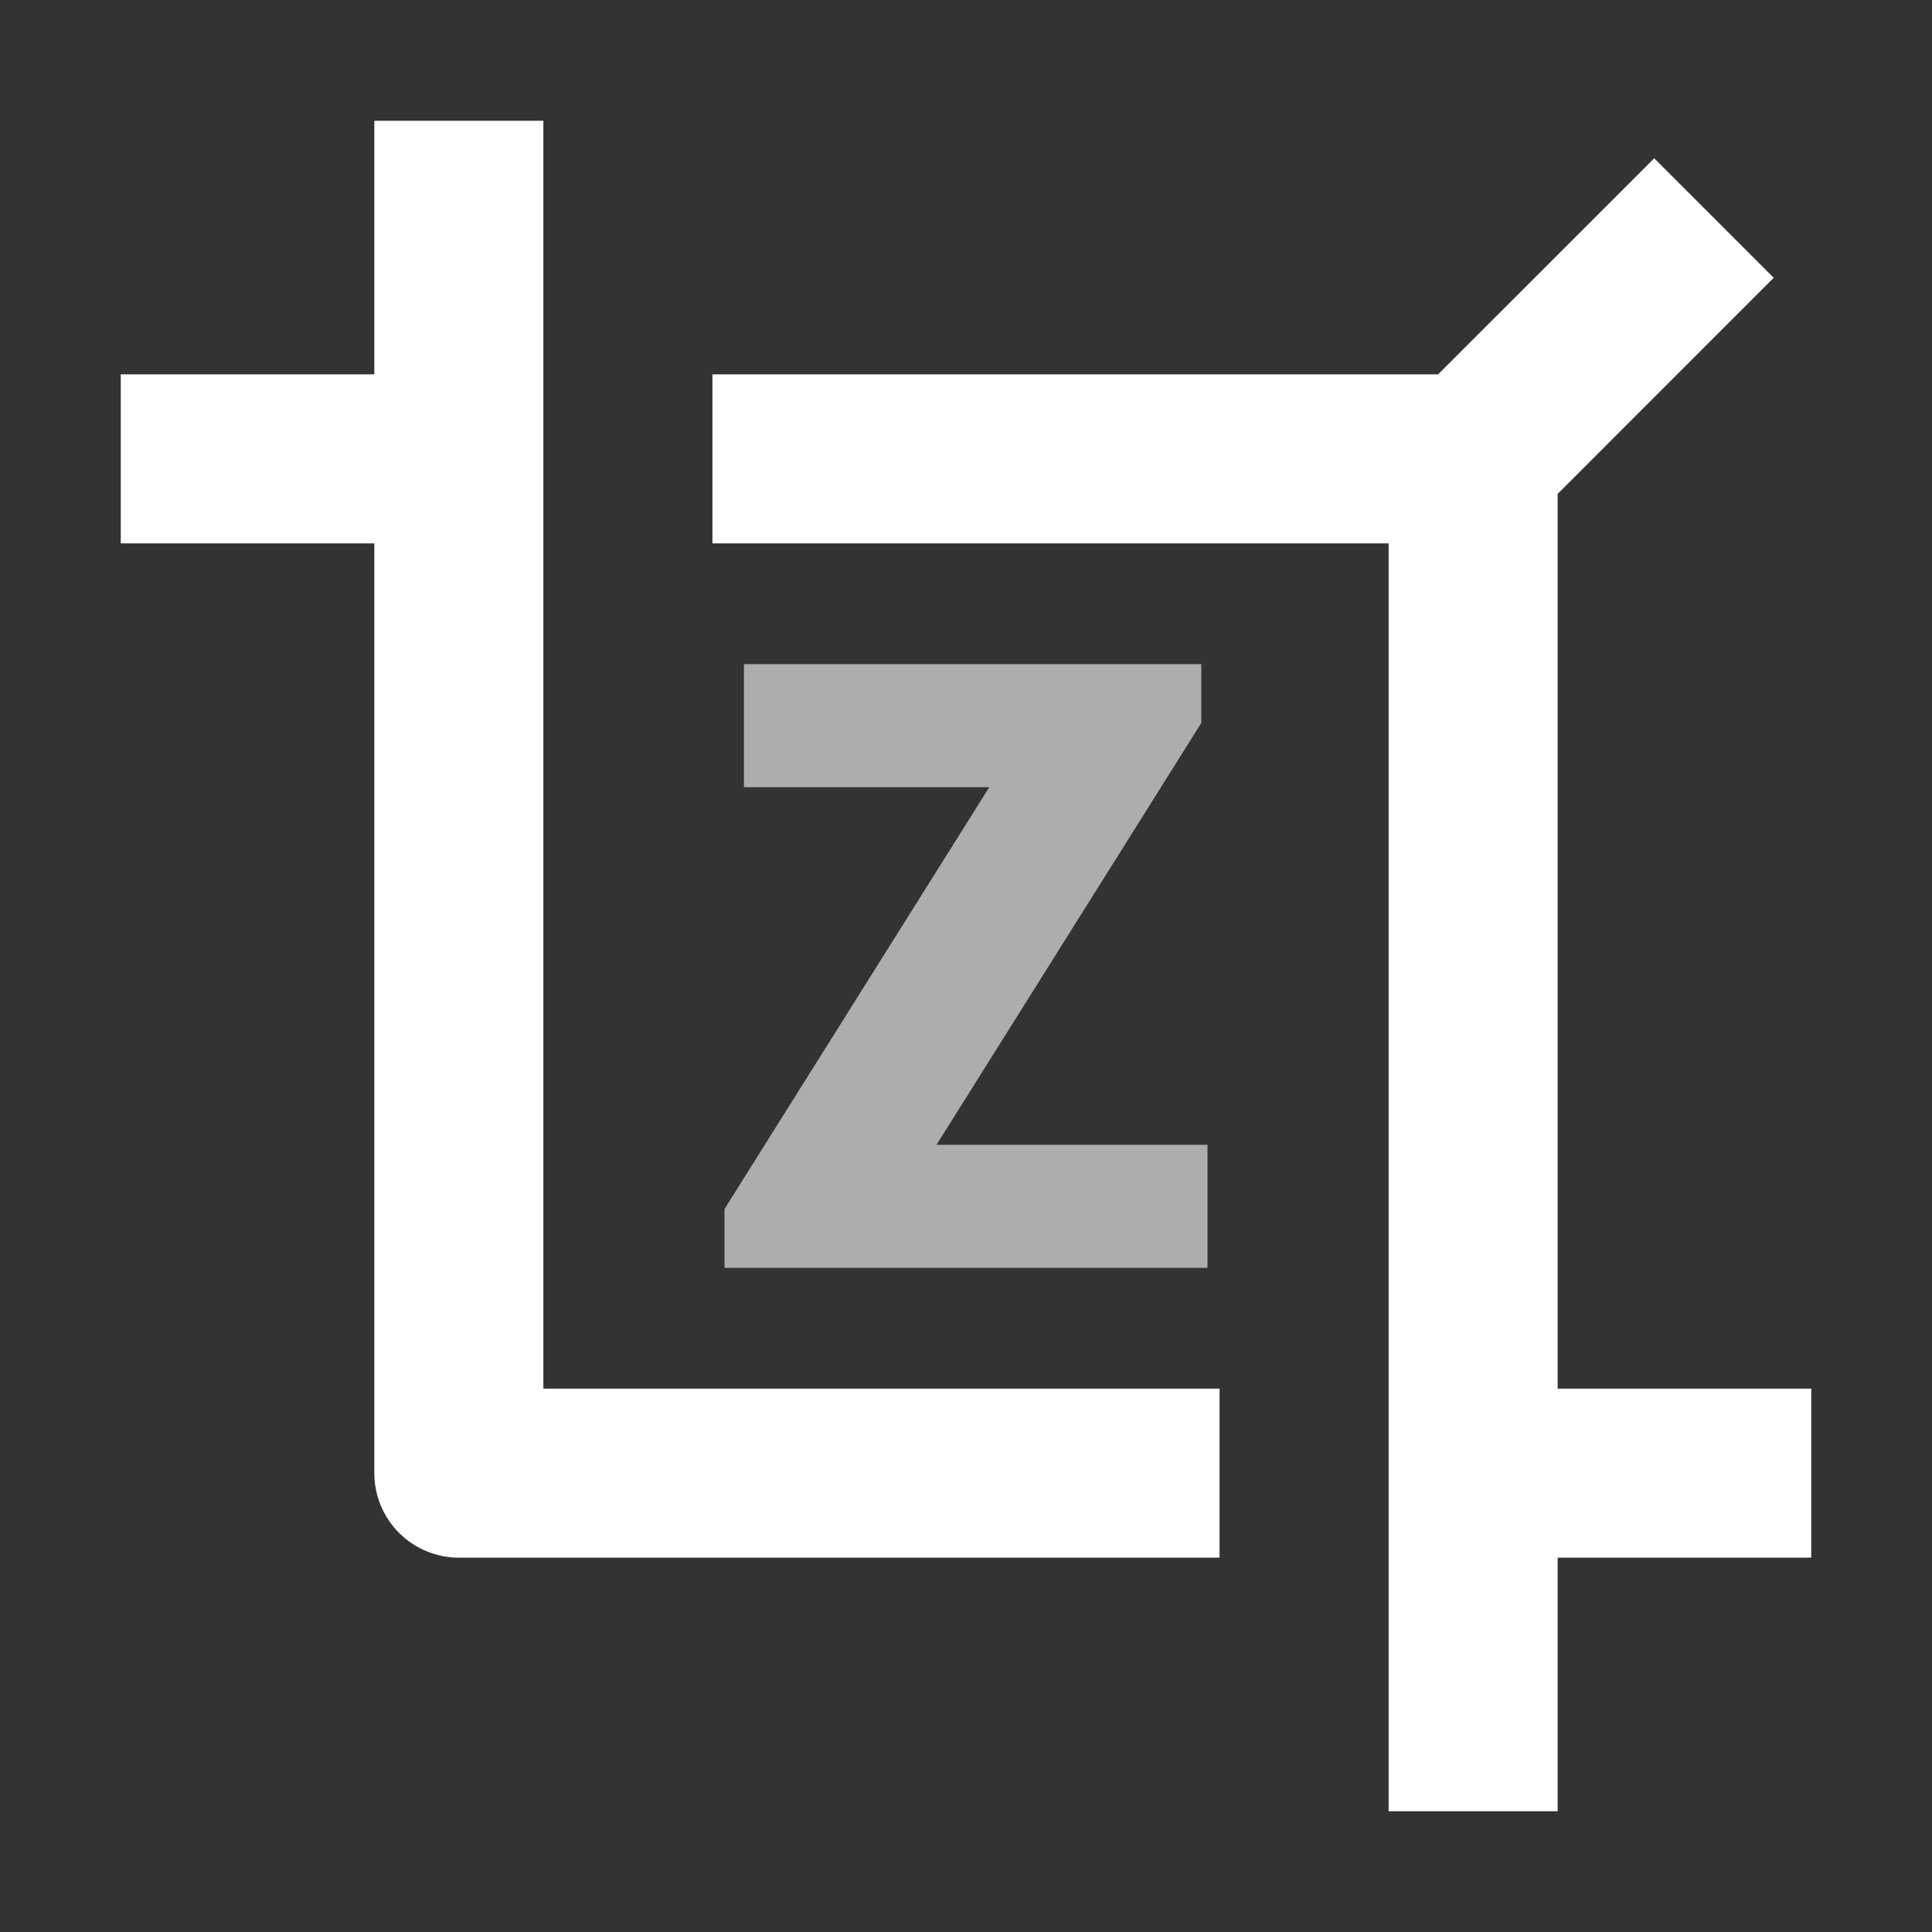
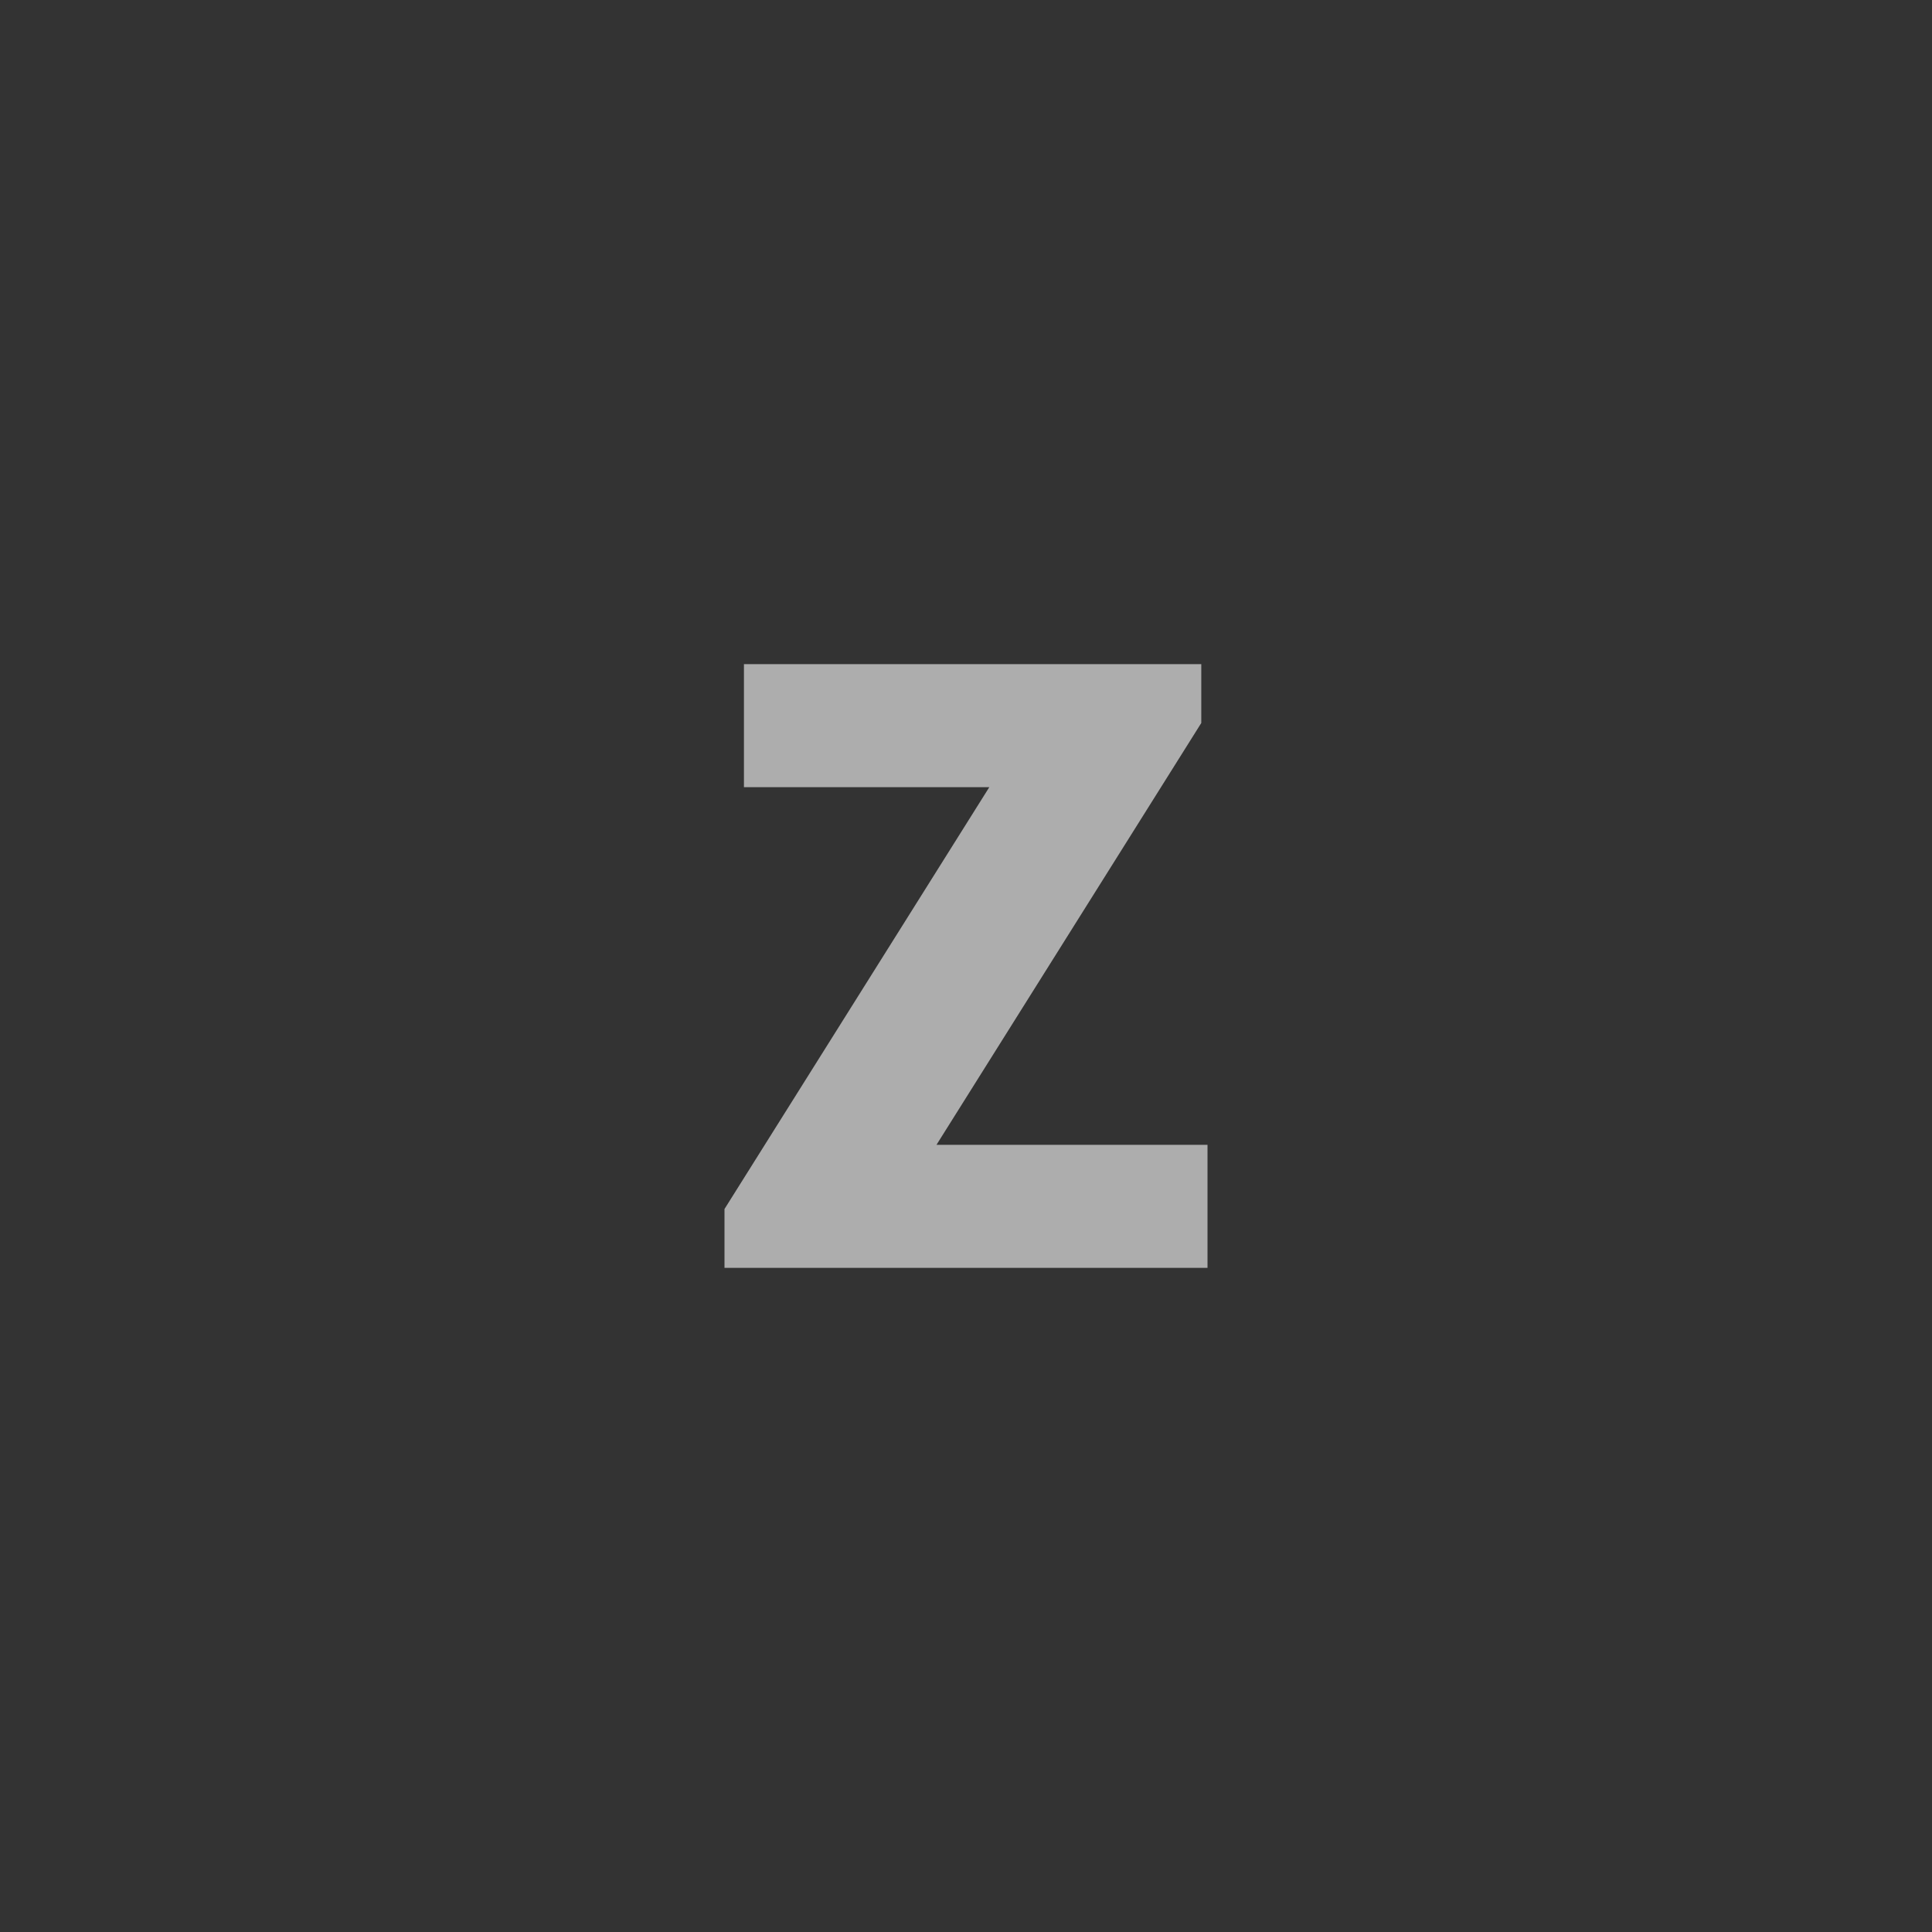
<svg xmlns="http://www.w3.org/2000/svg" width="32" height="32" viewBox="0 0 32 32" fill="none">
  <rect x="0" y="0" width="32" height="32" fill="#333333" stroke="none" />
-   <path d="M23.82 6.2L27.399 2.622L29.378 4.601L25.8 8.18V23H30V25.8H25.8V30H23V9H11.8V6.2H23.82ZM20.2 23V25.8H7.6C7.229 25.8 6.873 25.652 6.61 25.39C6.348 25.127 6.2 24.771 6.2 24.4V9H2V6.2H6.2V2H9V23H20.2Z" fill="white" />
  <path d="M12 21V20.025L16.386 13.038H12.322V11H19.897V11.975L15.511 18.962H20V21H12Z" fill="white" fill-opacity="0.6" />
</svg>